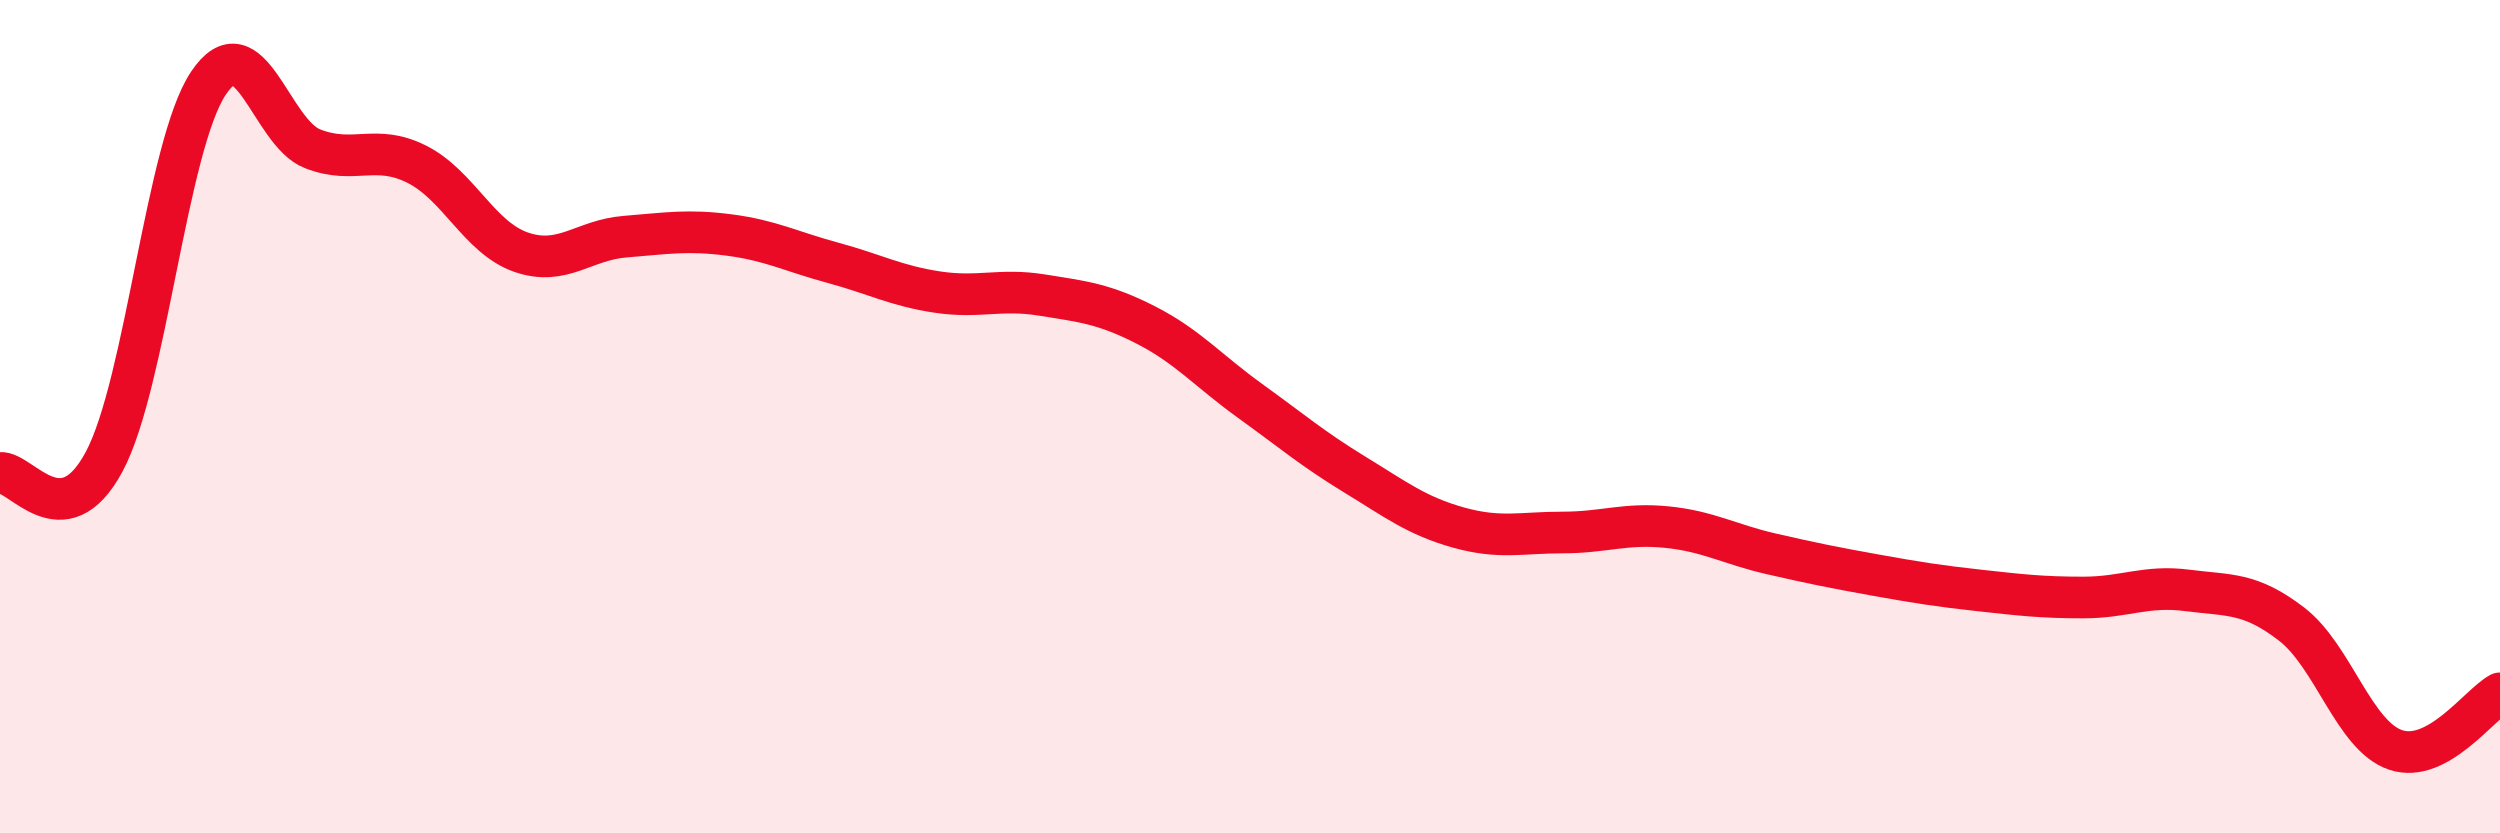
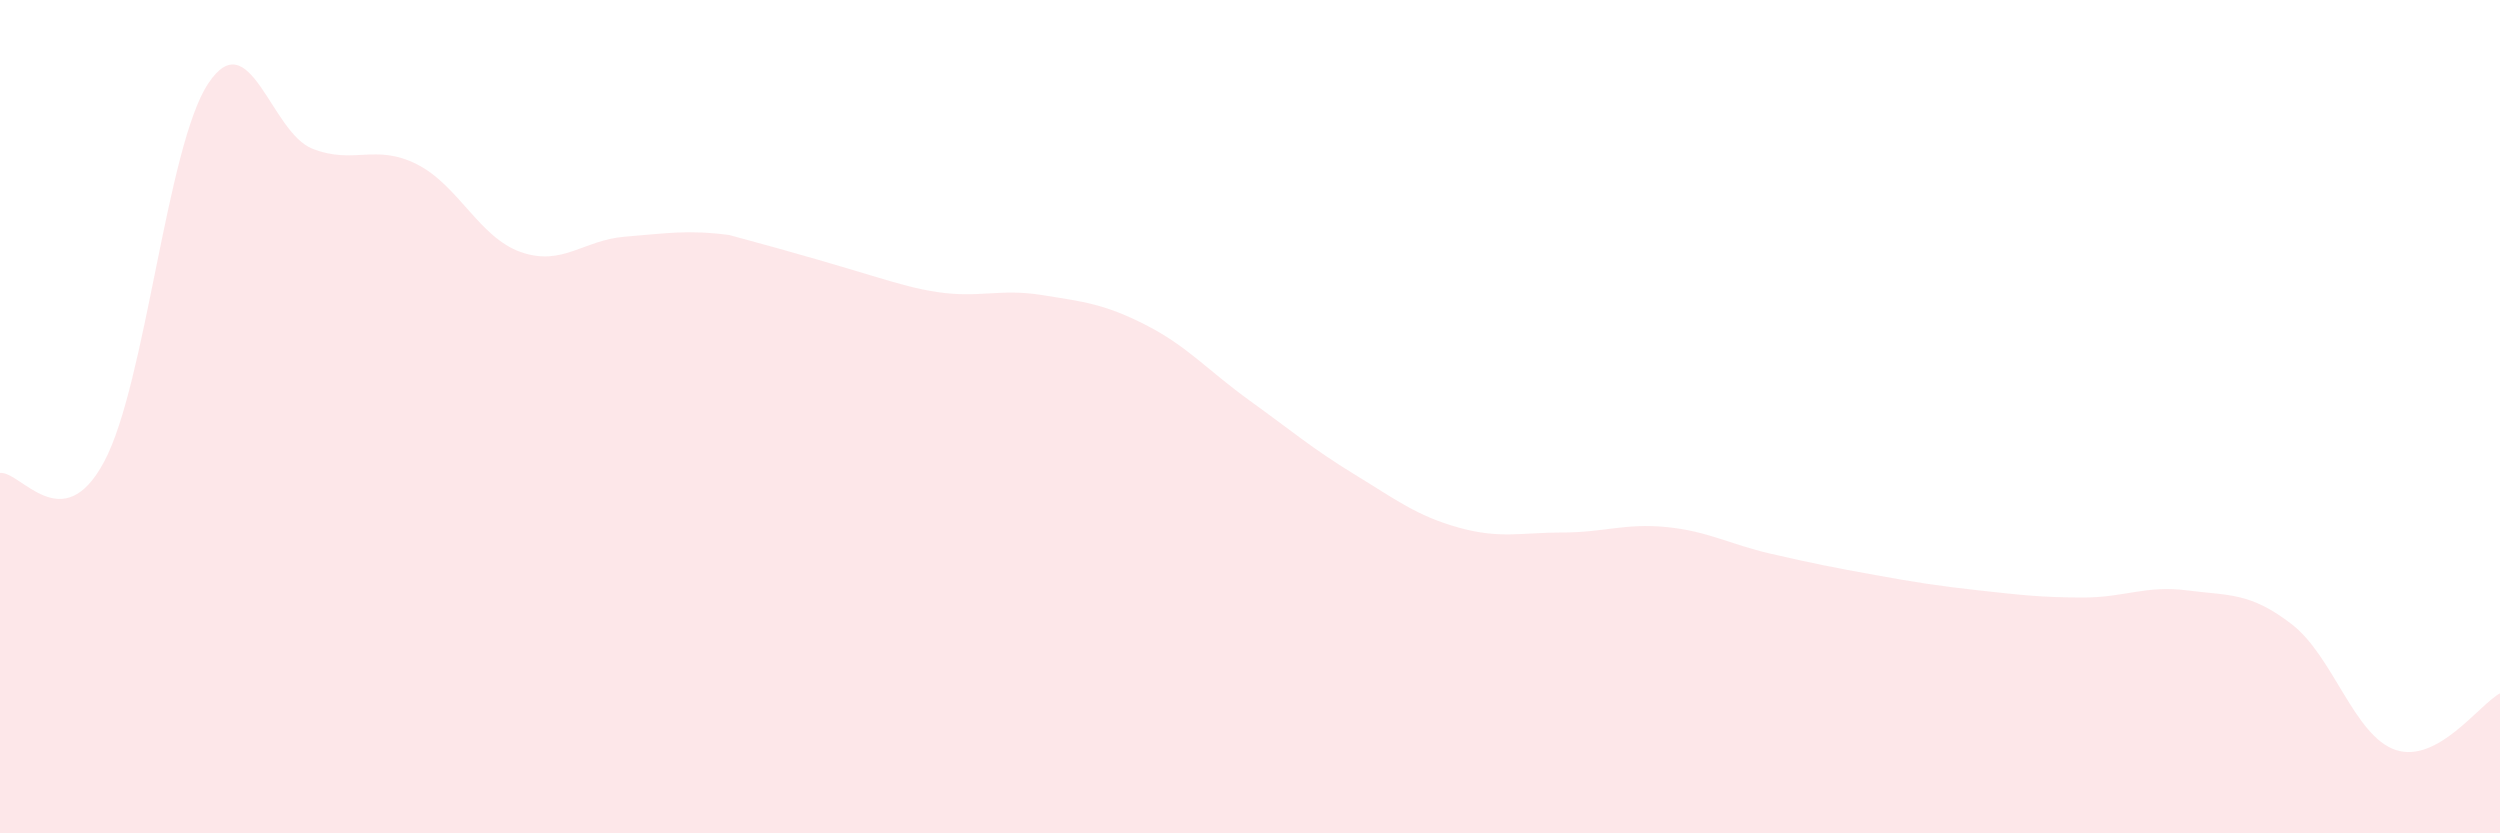
<svg xmlns="http://www.w3.org/2000/svg" width="60" height="20" viewBox="0 0 60 20">
-   <path d="M 0,11.35 C 0.5,11.3 1.5,12.95 2.5,11.08 C 3.5,9.21 4,3.5 5,2 C 6,0.5 6.5,3.18 7.5,3.57 C 8.5,3.96 9,3.44 10,3.94 C 11,4.44 11.5,5.7 12.5,6.05 C 13.5,6.4 14,5.76 15,5.68 C 16,5.6 16.5,5.51 17.5,5.64 C 18.5,5.77 19,6.04 20,6.31 C 21,6.58 21.5,6.86 22.5,7.01 C 23.5,7.16 24,6.92 25,7.08 C 26,7.24 26.5,7.29 27.5,7.8 C 28.5,8.31 29,8.9 30,9.62 C 31,10.34 31.5,10.77 32.5,11.38 C 33.5,11.99 34,12.38 35,12.66 C 36,12.94 36.5,12.78 37.5,12.78 C 38.5,12.78 39,12.55 40,12.65 C 41,12.75 41.5,13.06 42.5,13.29 C 43.5,13.52 44,13.62 45,13.8 C 46,13.98 46.5,14.06 47.5,14.17 C 48.5,14.28 49,14.34 50,14.34 C 51,14.34 51.5,14.04 52.5,14.17 C 53.5,14.3 54,14.21 55,14.98 C 56,15.75 56.5,17.67 57.5,18 C 58.5,18.33 59.5,16.91 60,16.64L60 20L0 20Z" fill="#EB0A25" opacity="0.1" stroke-linecap="round" stroke-linejoin="round" />
-   <path d="M 0,11.35 C 0.5,11.3 1.5,12.95 2.5,11.08 C 3.5,9.21 4,3.5 5,2 C 6,0.5 6.5,3.18 7.5,3.57 C 8.5,3.96 9,3.44 10,3.94 C 11,4.44 11.5,5.7 12.5,6.05 C 13.5,6.4 14,5.76 15,5.68 C 16,5.6 16.5,5.51 17.5,5.64 C 18.5,5.77 19,6.04 20,6.31 C 21,6.58 21.5,6.86 22.5,7.01 C 23.5,7.16 24,6.92 25,7.08 C 26,7.24 26.5,7.29 27.5,7.8 C 28.5,8.31 29,8.9 30,9.62 C 31,10.34 31.5,10.77 32.5,11.38 C 33.5,11.99 34,12.38 35,12.66 C 36,12.94 36.5,12.78 37.5,12.78 C 38.5,12.78 39,12.55 40,12.65 C 41,12.75 41.5,13.06 42.5,13.29 C 43.5,13.52 44,13.62 45,13.8 C 46,13.98 46.5,14.06 47.5,14.17 C 48.5,14.28 49,14.34 50,14.34 C 51,14.34 51.5,14.04 52.5,14.17 C 53.5,14.3 54,14.21 55,14.98 C 56,15.75 56.5,17.67 57.5,18 C 58.5,18.33 59.5,16.91 60,16.64" stroke="#EB0A25" stroke-width="1" fill="none" stroke-linecap="round" stroke-linejoin="round" />
+   <path d="M 0,11.35 C 0.5,11.3 1.5,12.95 2.5,11.08 C 3.5,9.21 4,3.5 5,2 C 6,0.5 6.5,3.18 7.5,3.57 C 8.5,3.96 9,3.44 10,3.94 C 11,4.44 11.5,5.7 12.5,6.05 C 13.5,6.4 14,5.76 15,5.68 C 16,5.6 16.5,5.51 17.5,5.64 C 21,6.58 21.5,6.86 22.5,7.01 C 23.5,7.16 24,6.92 25,7.08 C 26,7.24 26.5,7.29 27.5,7.8 C 28.5,8.31 29,8.9 30,9.62 C 31,10.34 31.5,10.77 32.5,11.38 C 33.5,11.99 34,12.38 35,12.66 C 36,12.94 36.5,12.78 37.5,12.78 C 38.5,12.78 39,12.55 40,12.65 C 41,12.75 41.5,13.06 42.5,13.29 C 43.5,13.52 44,13.62 45,13.8 C 46,13.98 46.5,14.06 47.5,14.17 C 48.5,14.28 49,14.34 50,14.34 C 51,14.34 51.5,14.04 52.5,14.17 C 53.5,14.3 54,14.21 55,14.98 C 56,15.75 56.5,17.67 57.5,18 C 58.5,18.33 59.5,16.91 60,16.64L60 20L0 20Z" fill="#EB0A25" opacity="0.1" stroke-linecap="round" stroke-linejoin="round" />
</svg>